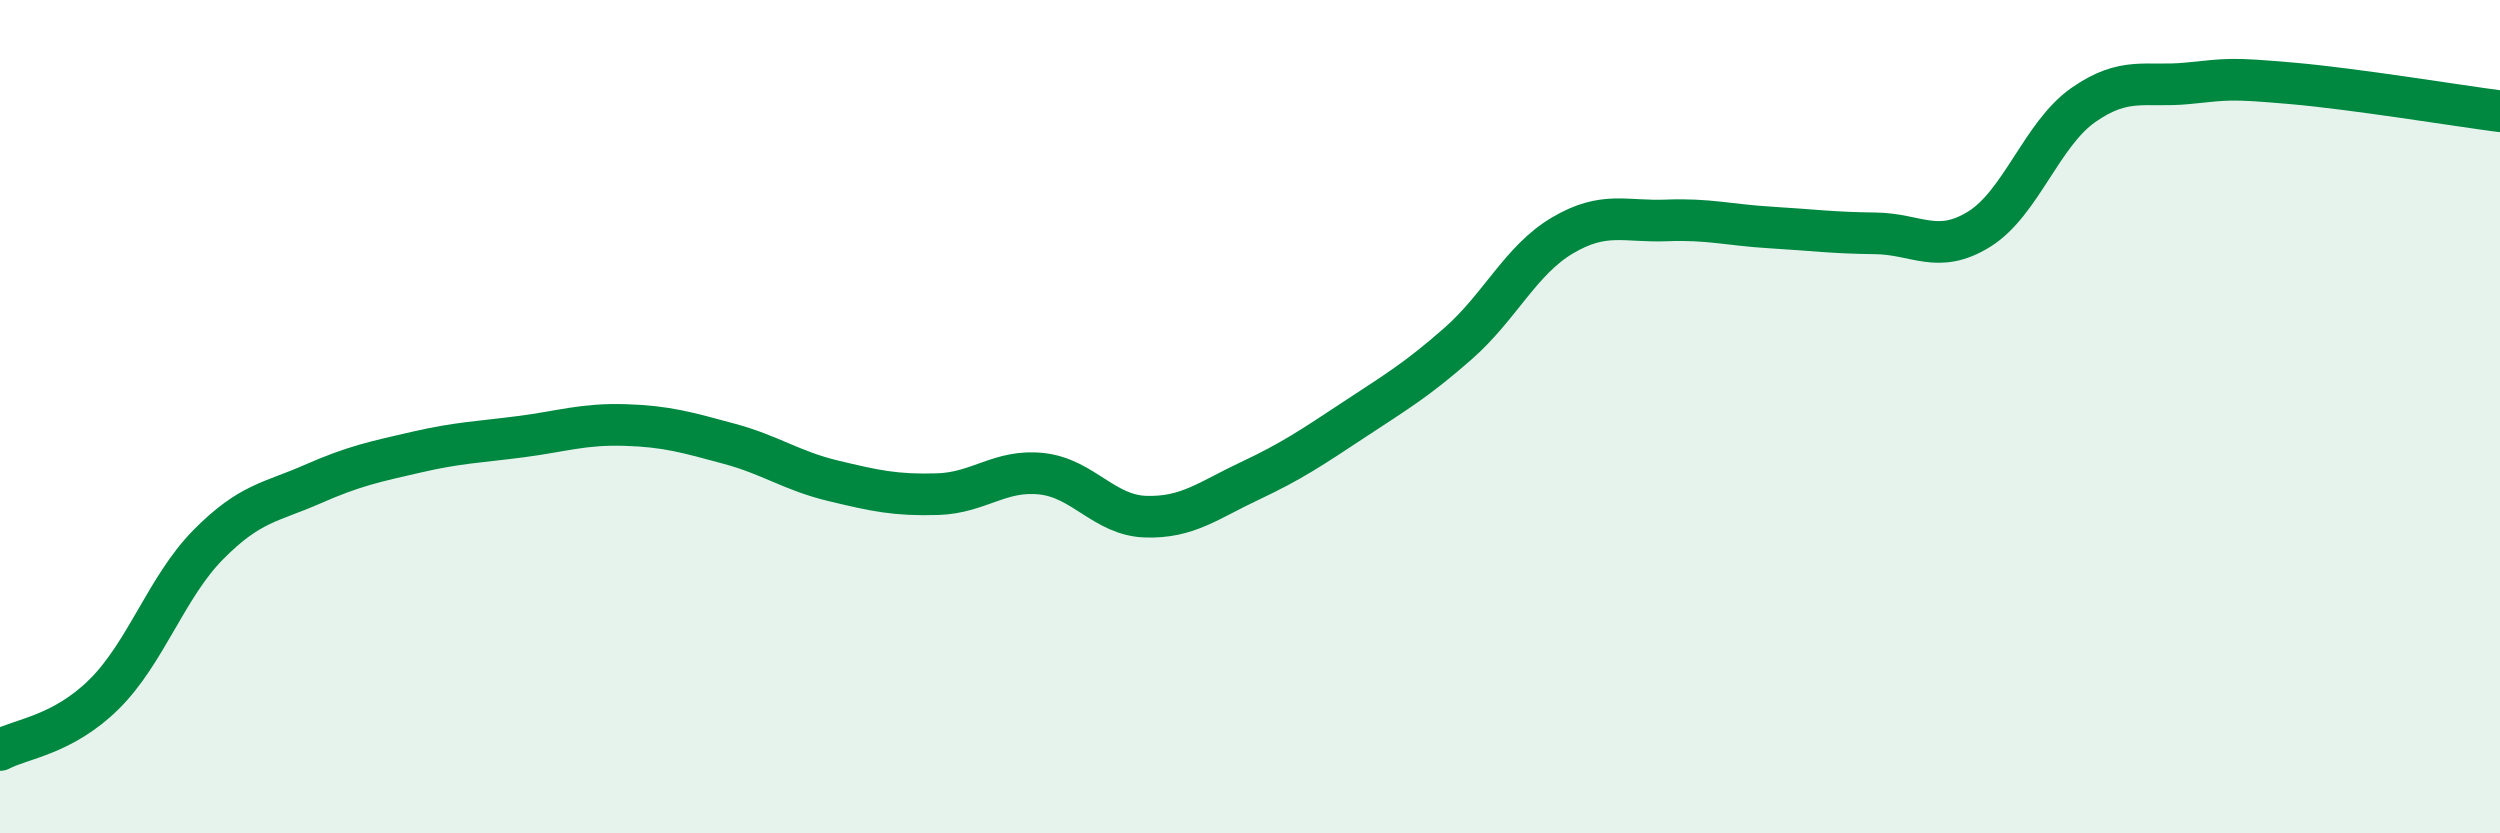
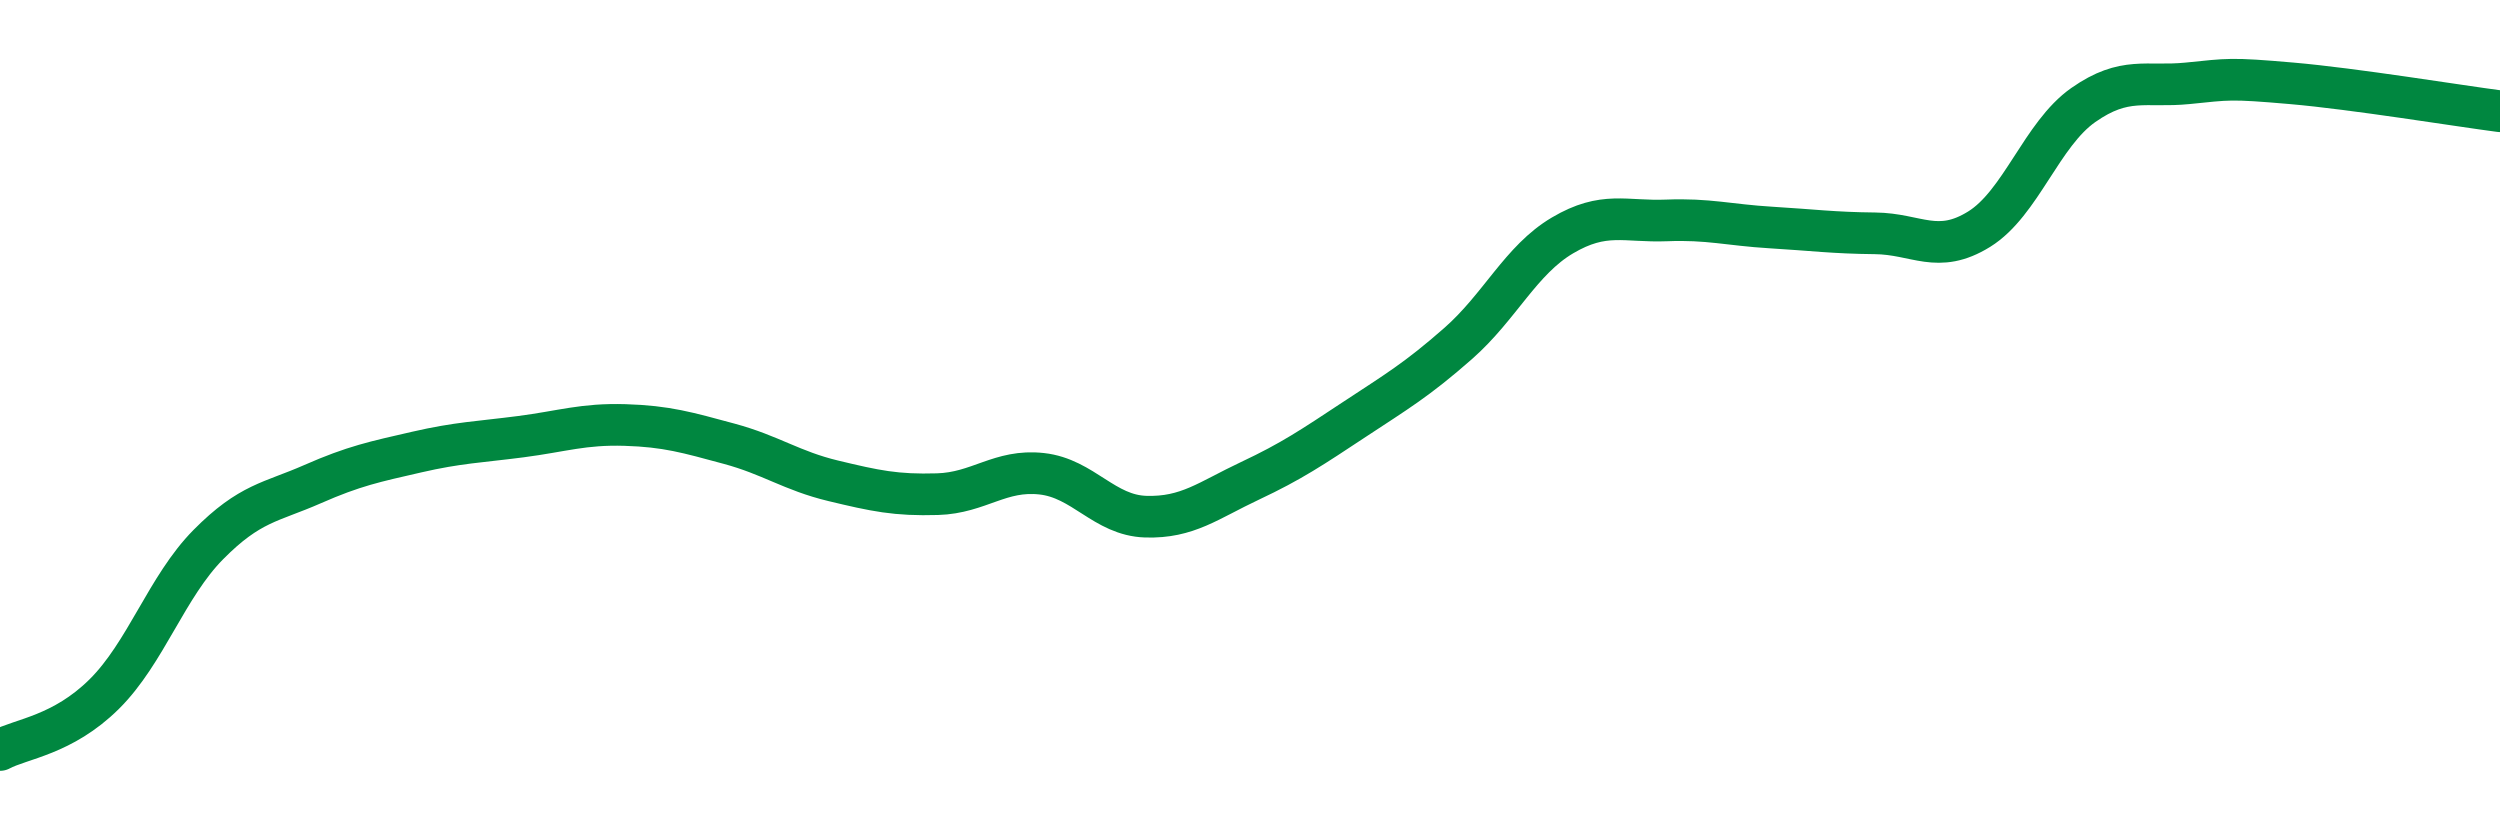
<svg xmlns="http://www.w3.org/2000/svg" width="60" height="20" viewBox="0 0 60 20">
-   <path d="M 0,18 C 0.5,17.73 1.5,17.65 2.5,16.66 C 3.5,15.67 4,14.08 5,13.07 C 6,12.06 6.5,12.06 7.5,11.62 C 8.5,11.18 9,11.08 10,10.85 C 11,10.62 11.5,10.61 12.5,10.48 C 13.5,10.35 14,10.17 15,10.2 C 16,10.23 16.5,10.38 17.5,10.65 C 18.5,10.92 19,11.3 20,11.54 C 21,11.78 21.5,11.89 22.5,11.86 C 23.5,11.83 24,11.26 25,11.37 C 26,11.48 26.5,12.37 27.5,12.4 C 28.5,12.43 29,12.01 30,11.54 C 31,11.07 31.5,10.73 32.5,10.07 C 33.5,9.41 34,9.12 35,8.24 C 36,7.36 36.5,6.24 37.5,5.65 C 38.5,5.06 39,5.33 40,5.29 C 41,5.25 41.5,5.4 42.5,5.46 C 43.5,5.52 44,5.59 45,5.6 C 46,5.61 46.5,6.12 47.5,5.5 C 48.5,4.88 49,3.22 50,2.52 C 51,1.82 51.5,2.1 52.5,2 C 53.5,1.9 53.5,1.87 55,2 C 56.5,2.13 59,2.54 60,2.67L60 20L0 20Z" fill="#008740" opacity="0.1" stroke-linecap="round" stroke-linejoin="round" />
  <path d="M 0,18 C 0.5,17.73 1.5,17.65 2.5,16.66 C 3.5,15.67 4,14.08 5,13.07 C 6,12.06 6.5,12.06 7.5,11.62 C 8.5,11.18 9,11.08 10,10.85 C 11,10.62 11.5,10.61 12.5,10.48 C 13.5,10.35 14,10.17 15,10.2 C 16,10.23 16.5,10.38 17.5,10.65 C 18.5,10.92 19,11.3 20,11.54 C 21,11.78 21.5,11.89 22.5,11.86 C 23.5,11.83 24,11.26 25,11.37 C 26,11.48 26.5,12.37 27.5,12.4 C 28.5,12.43 29,12.01 30,11.54 C 31,11.07 31.5,10.73 32.5,10.07 C 33.5,9.41 34,9.12 35,8.24 C 36,7.36 36.5,6.24 37.5,5.65 C 38.5,5.06 39,5.33 40,5.29 C 41,5.25 41.5,5.4 42.5,5.46 C 43.5,5.52 44,5.59 45,5.6 C 46,5.61 46.5,6.12 47.5,5.5 C 48.5,4.88 49,3.22 50,2.52 C 51,1.82 51.5,2.1 52.5,2 C 53.5,1.9 53.5,1.87 55,2 C 56.5,2.13 59,2.54 60,2.67" stroke="#008740" stroke-width="1" fill="none" stroke-linecap="round" stroke-linejoin="round" />
</svg>